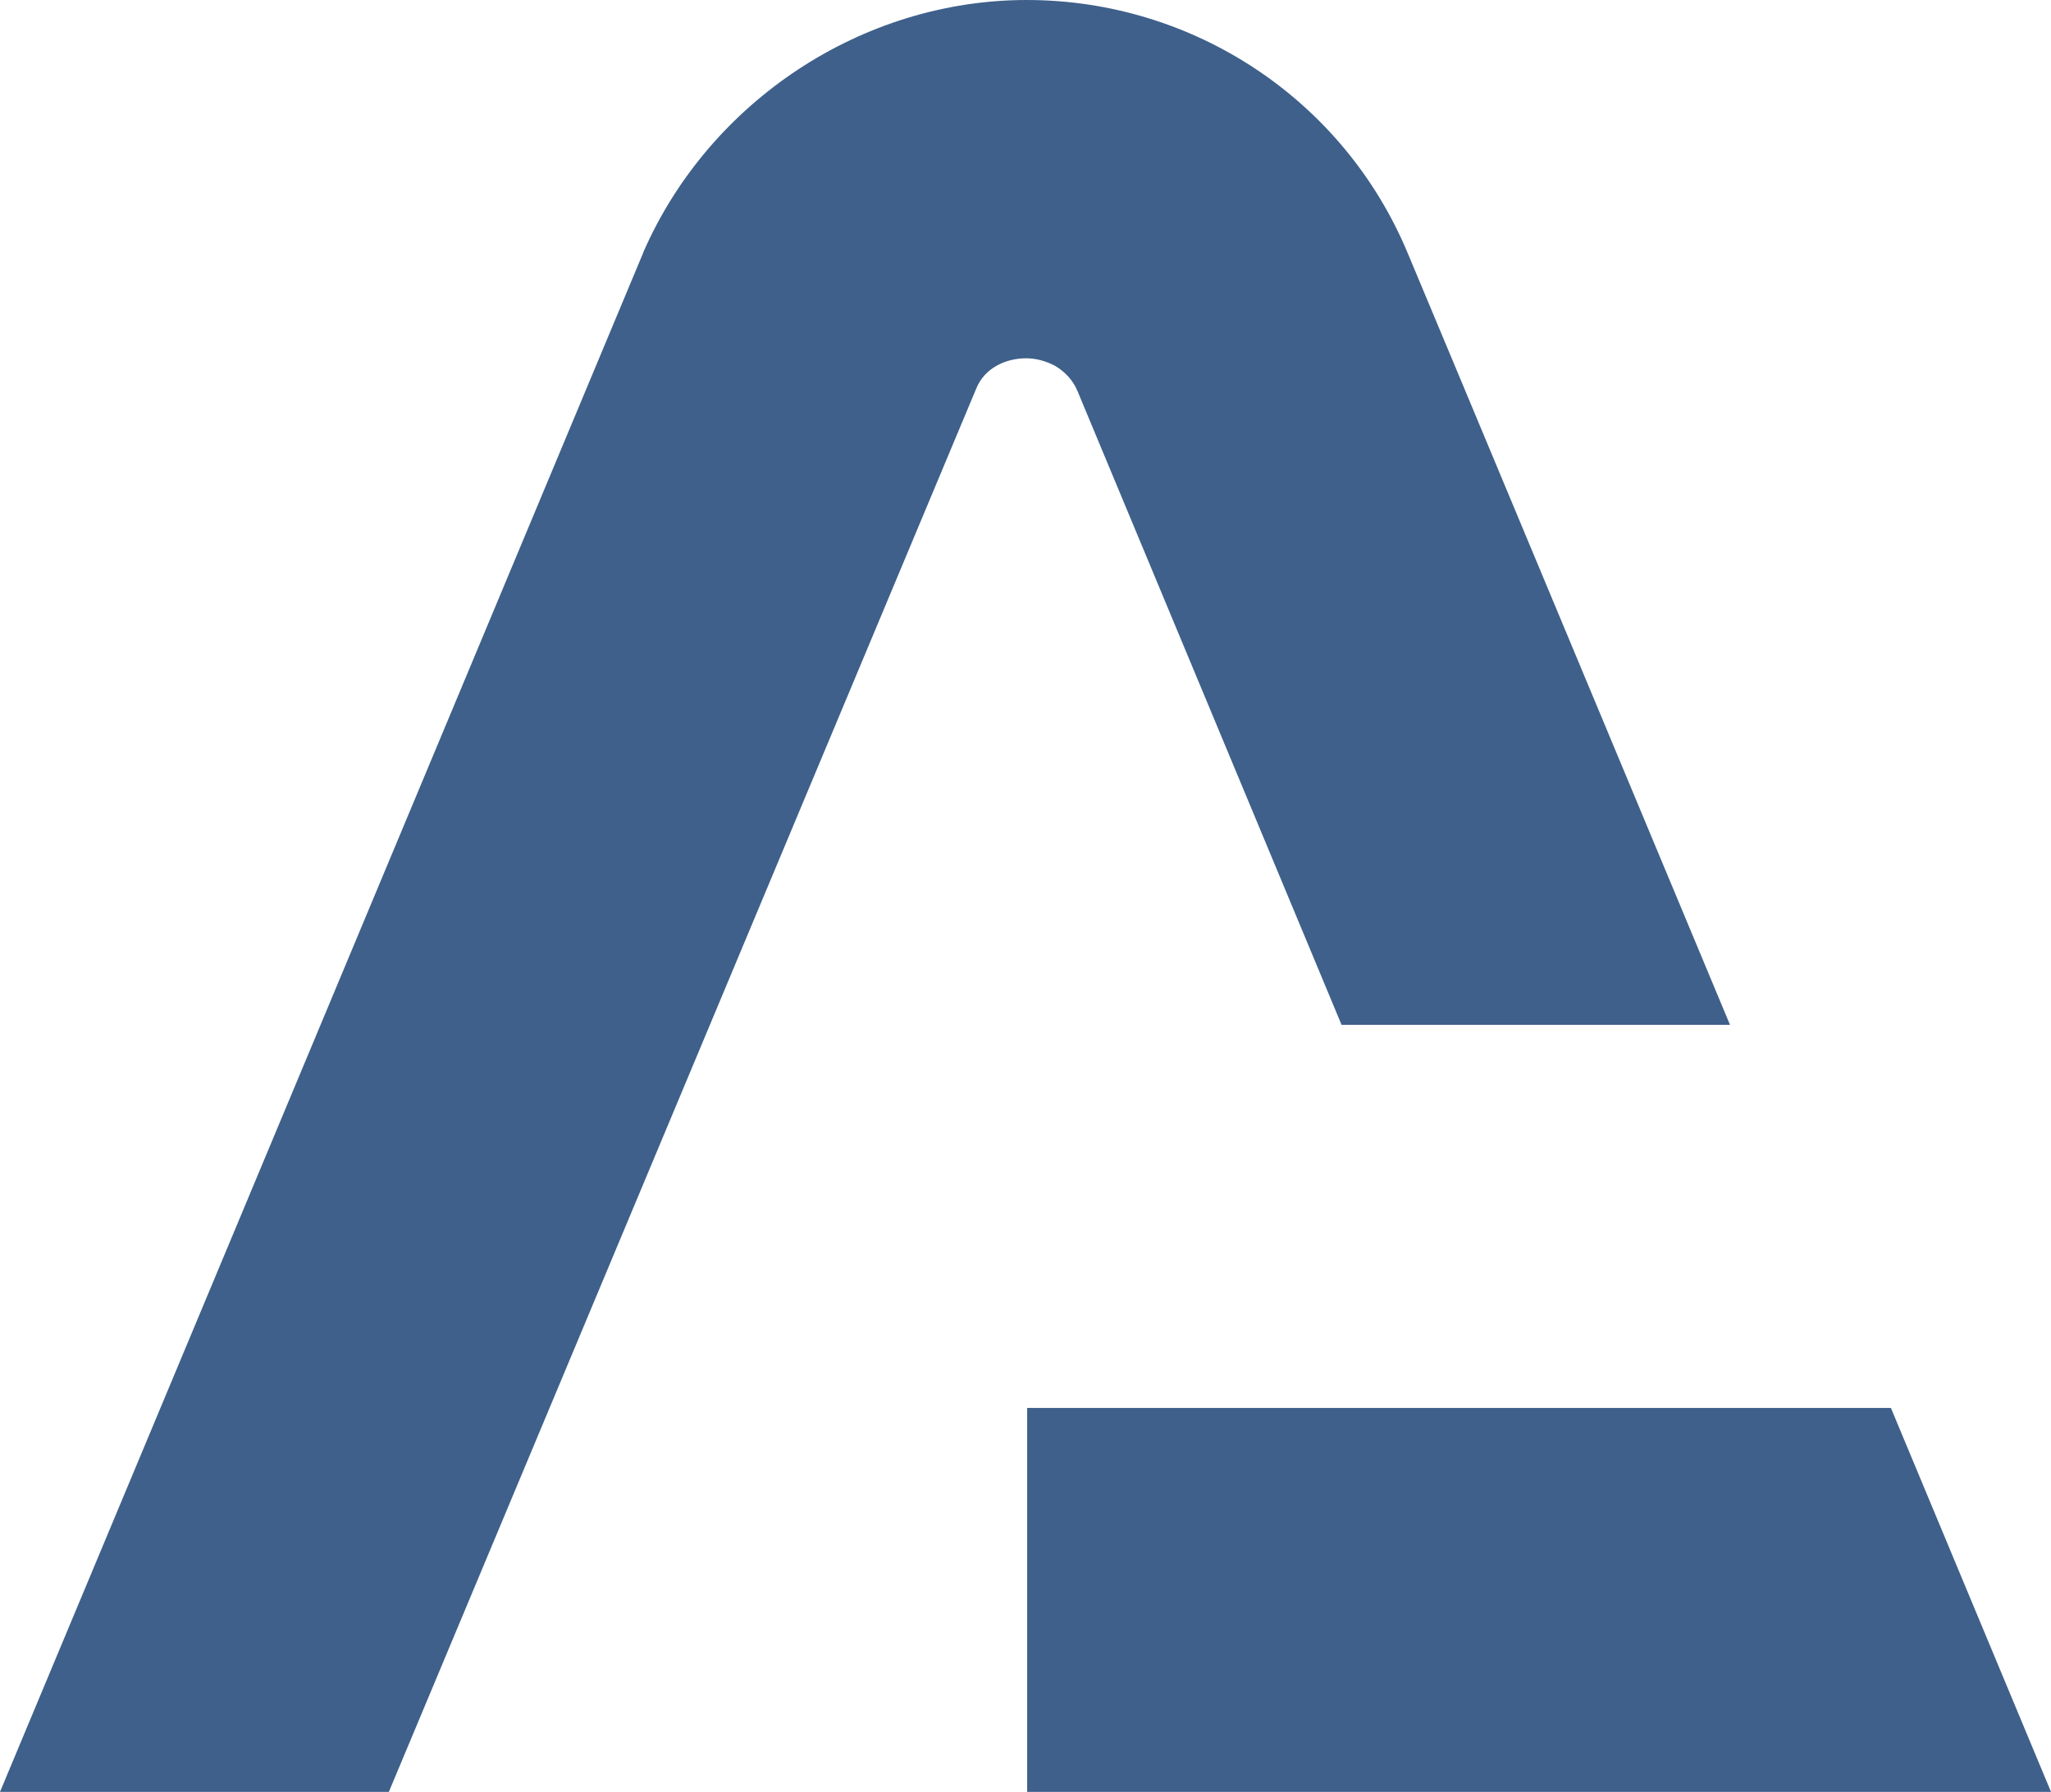
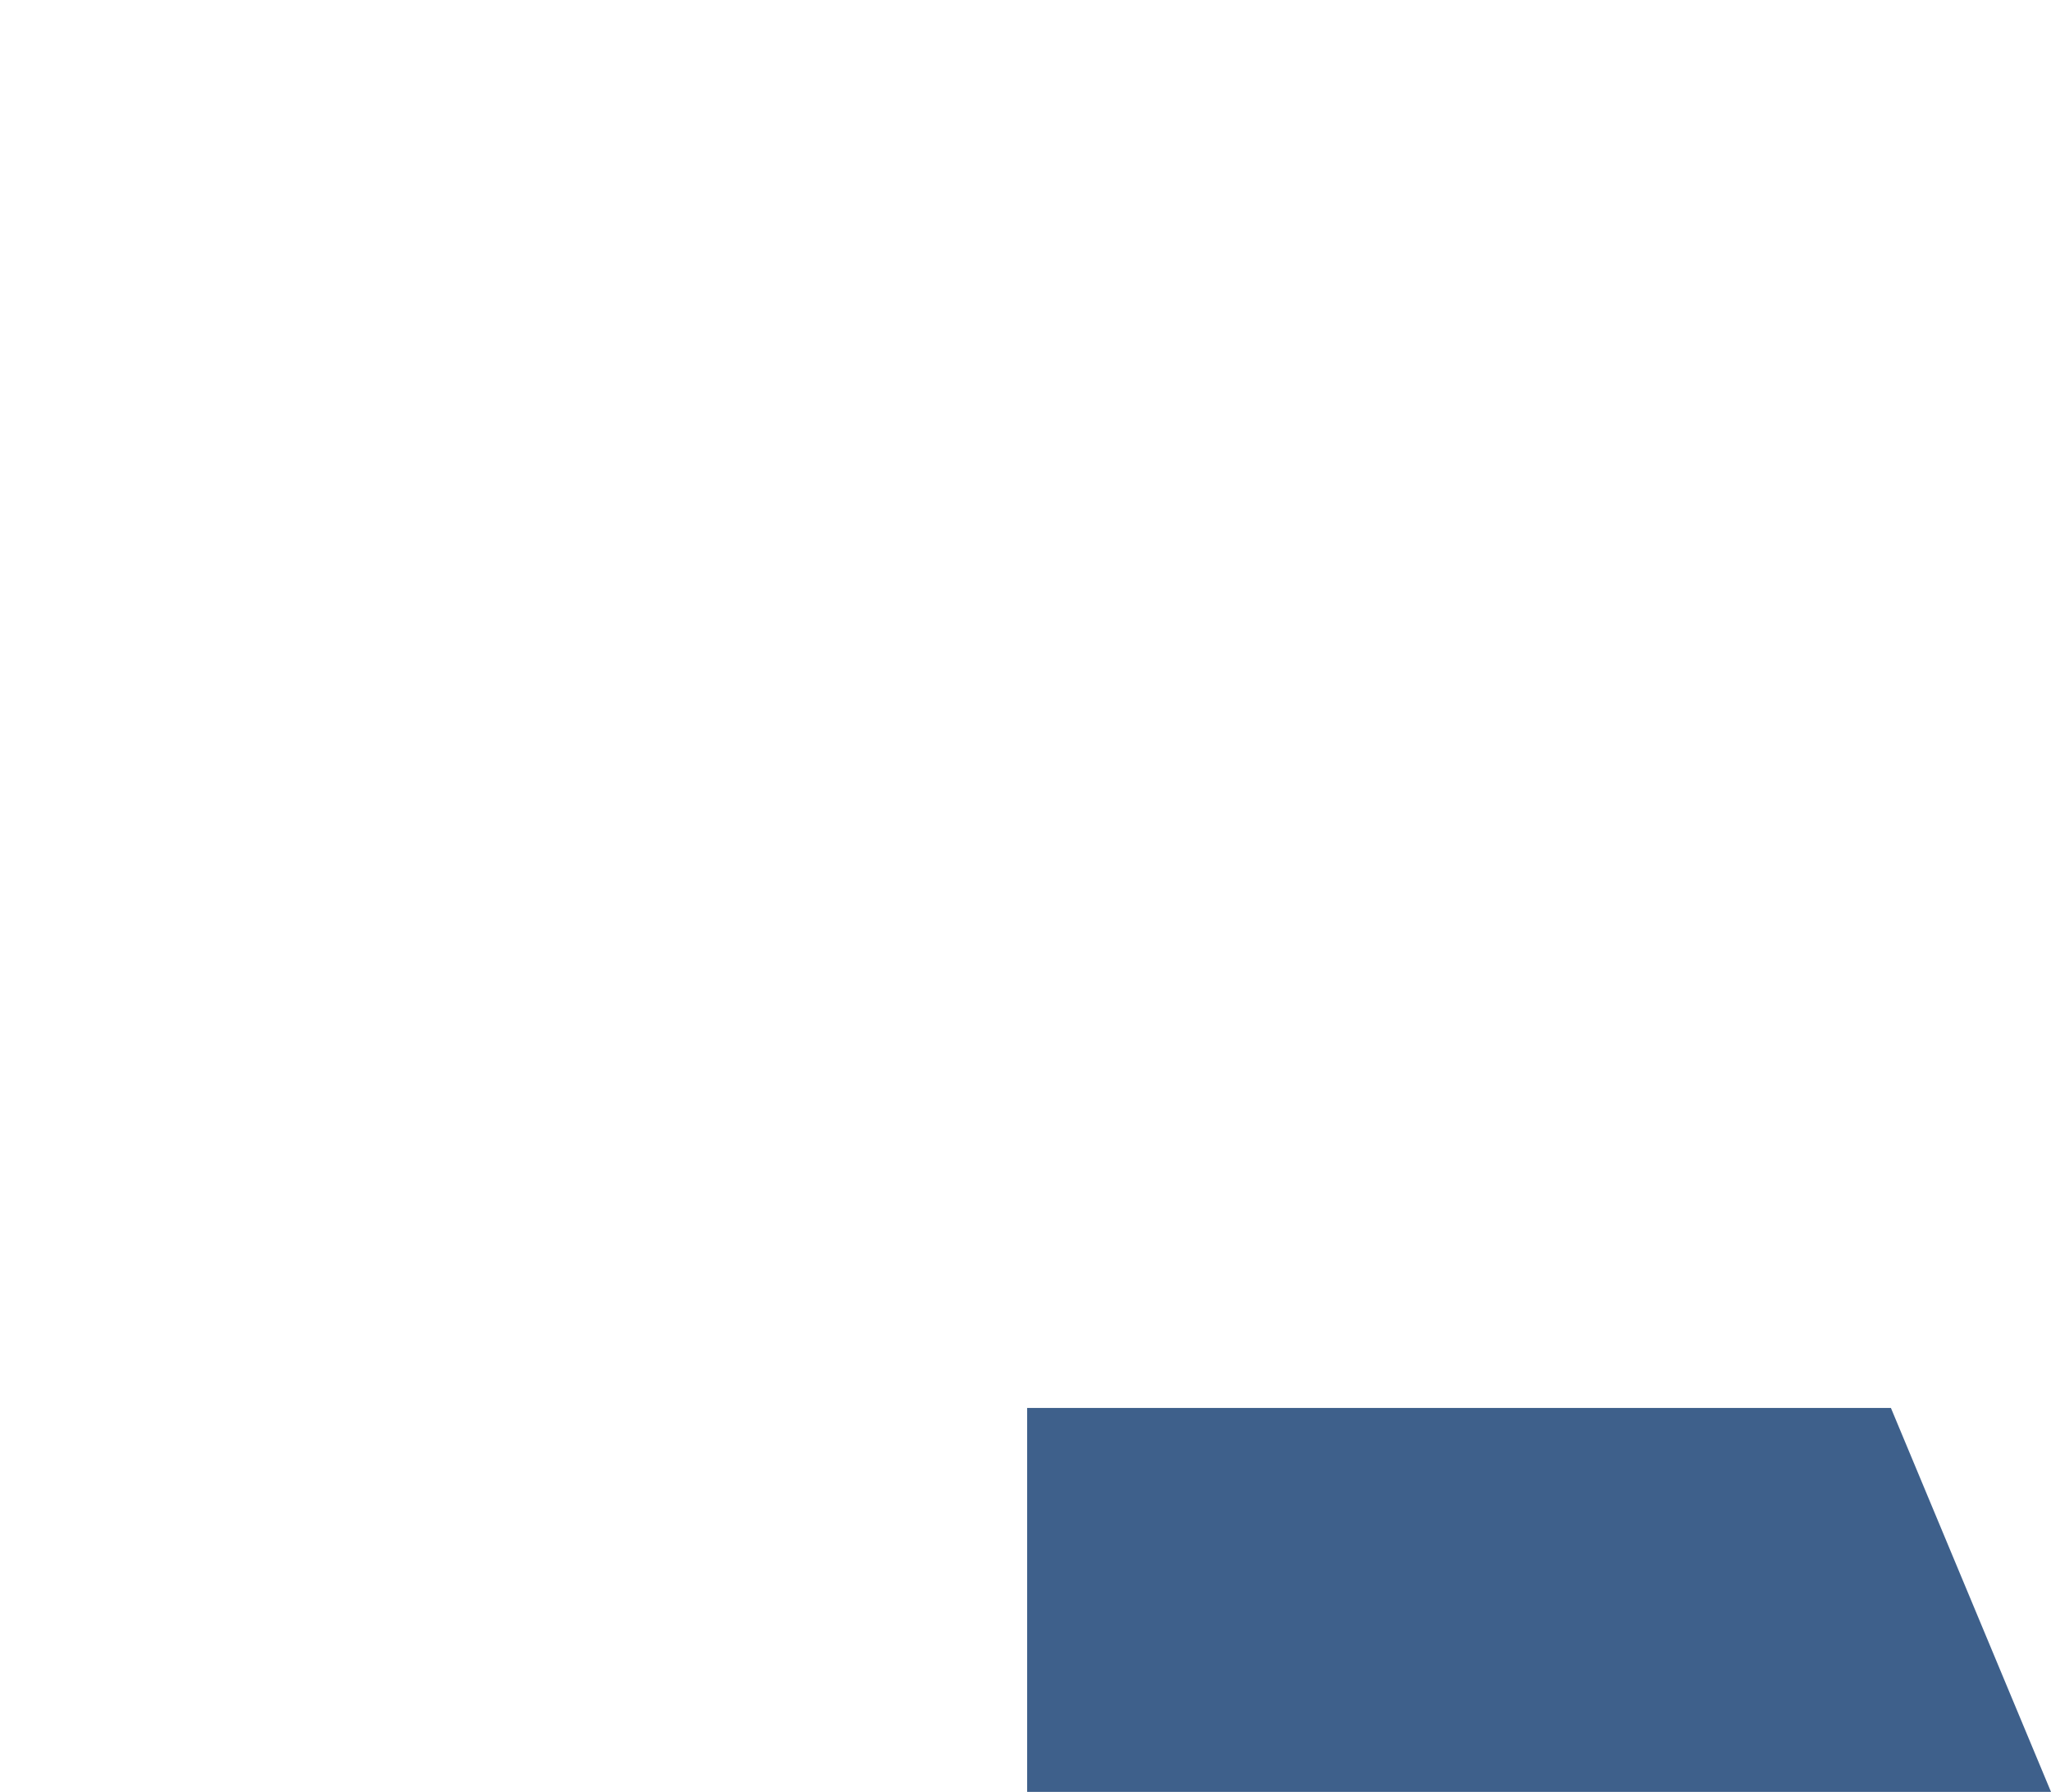
<svg xmlns="http://www.w3.org/2000/svg" version="1.1" id="Livello_1" x="0px" y="0px" viewBox="0 0 495.8 433.1" style="enable-background:new 0 0 495.8 433.1;" xml:space="preserve">
  <style type="text/css">
	.st0{fill:#3E608B;}
</style>
  <g>
    <g>
-       <path class="st0" d="M255,88.4c2.4,1.4,4.4,3.5,5.5,6.2l63.8,153.1h93.9c0,0-77.8-186.4-77.9-186.5C324.8,24,288.4,0,248.2,0    c-39.9,0-76.8,24.6-92.7,61l-0.1,0.3L0,433.1h94L236,93.9c2-4.9,7-7.3,12.1-7.3C250.5,86.6,252.9,87.3,255,88.4z" />
-     </g>
+       </g>
    <g>
      <polygon class="st0" points="457.1,340.3 248.3,340.3 248.3,433.1 495.8,433.1   " />
    </g>
  </g>
</svg>